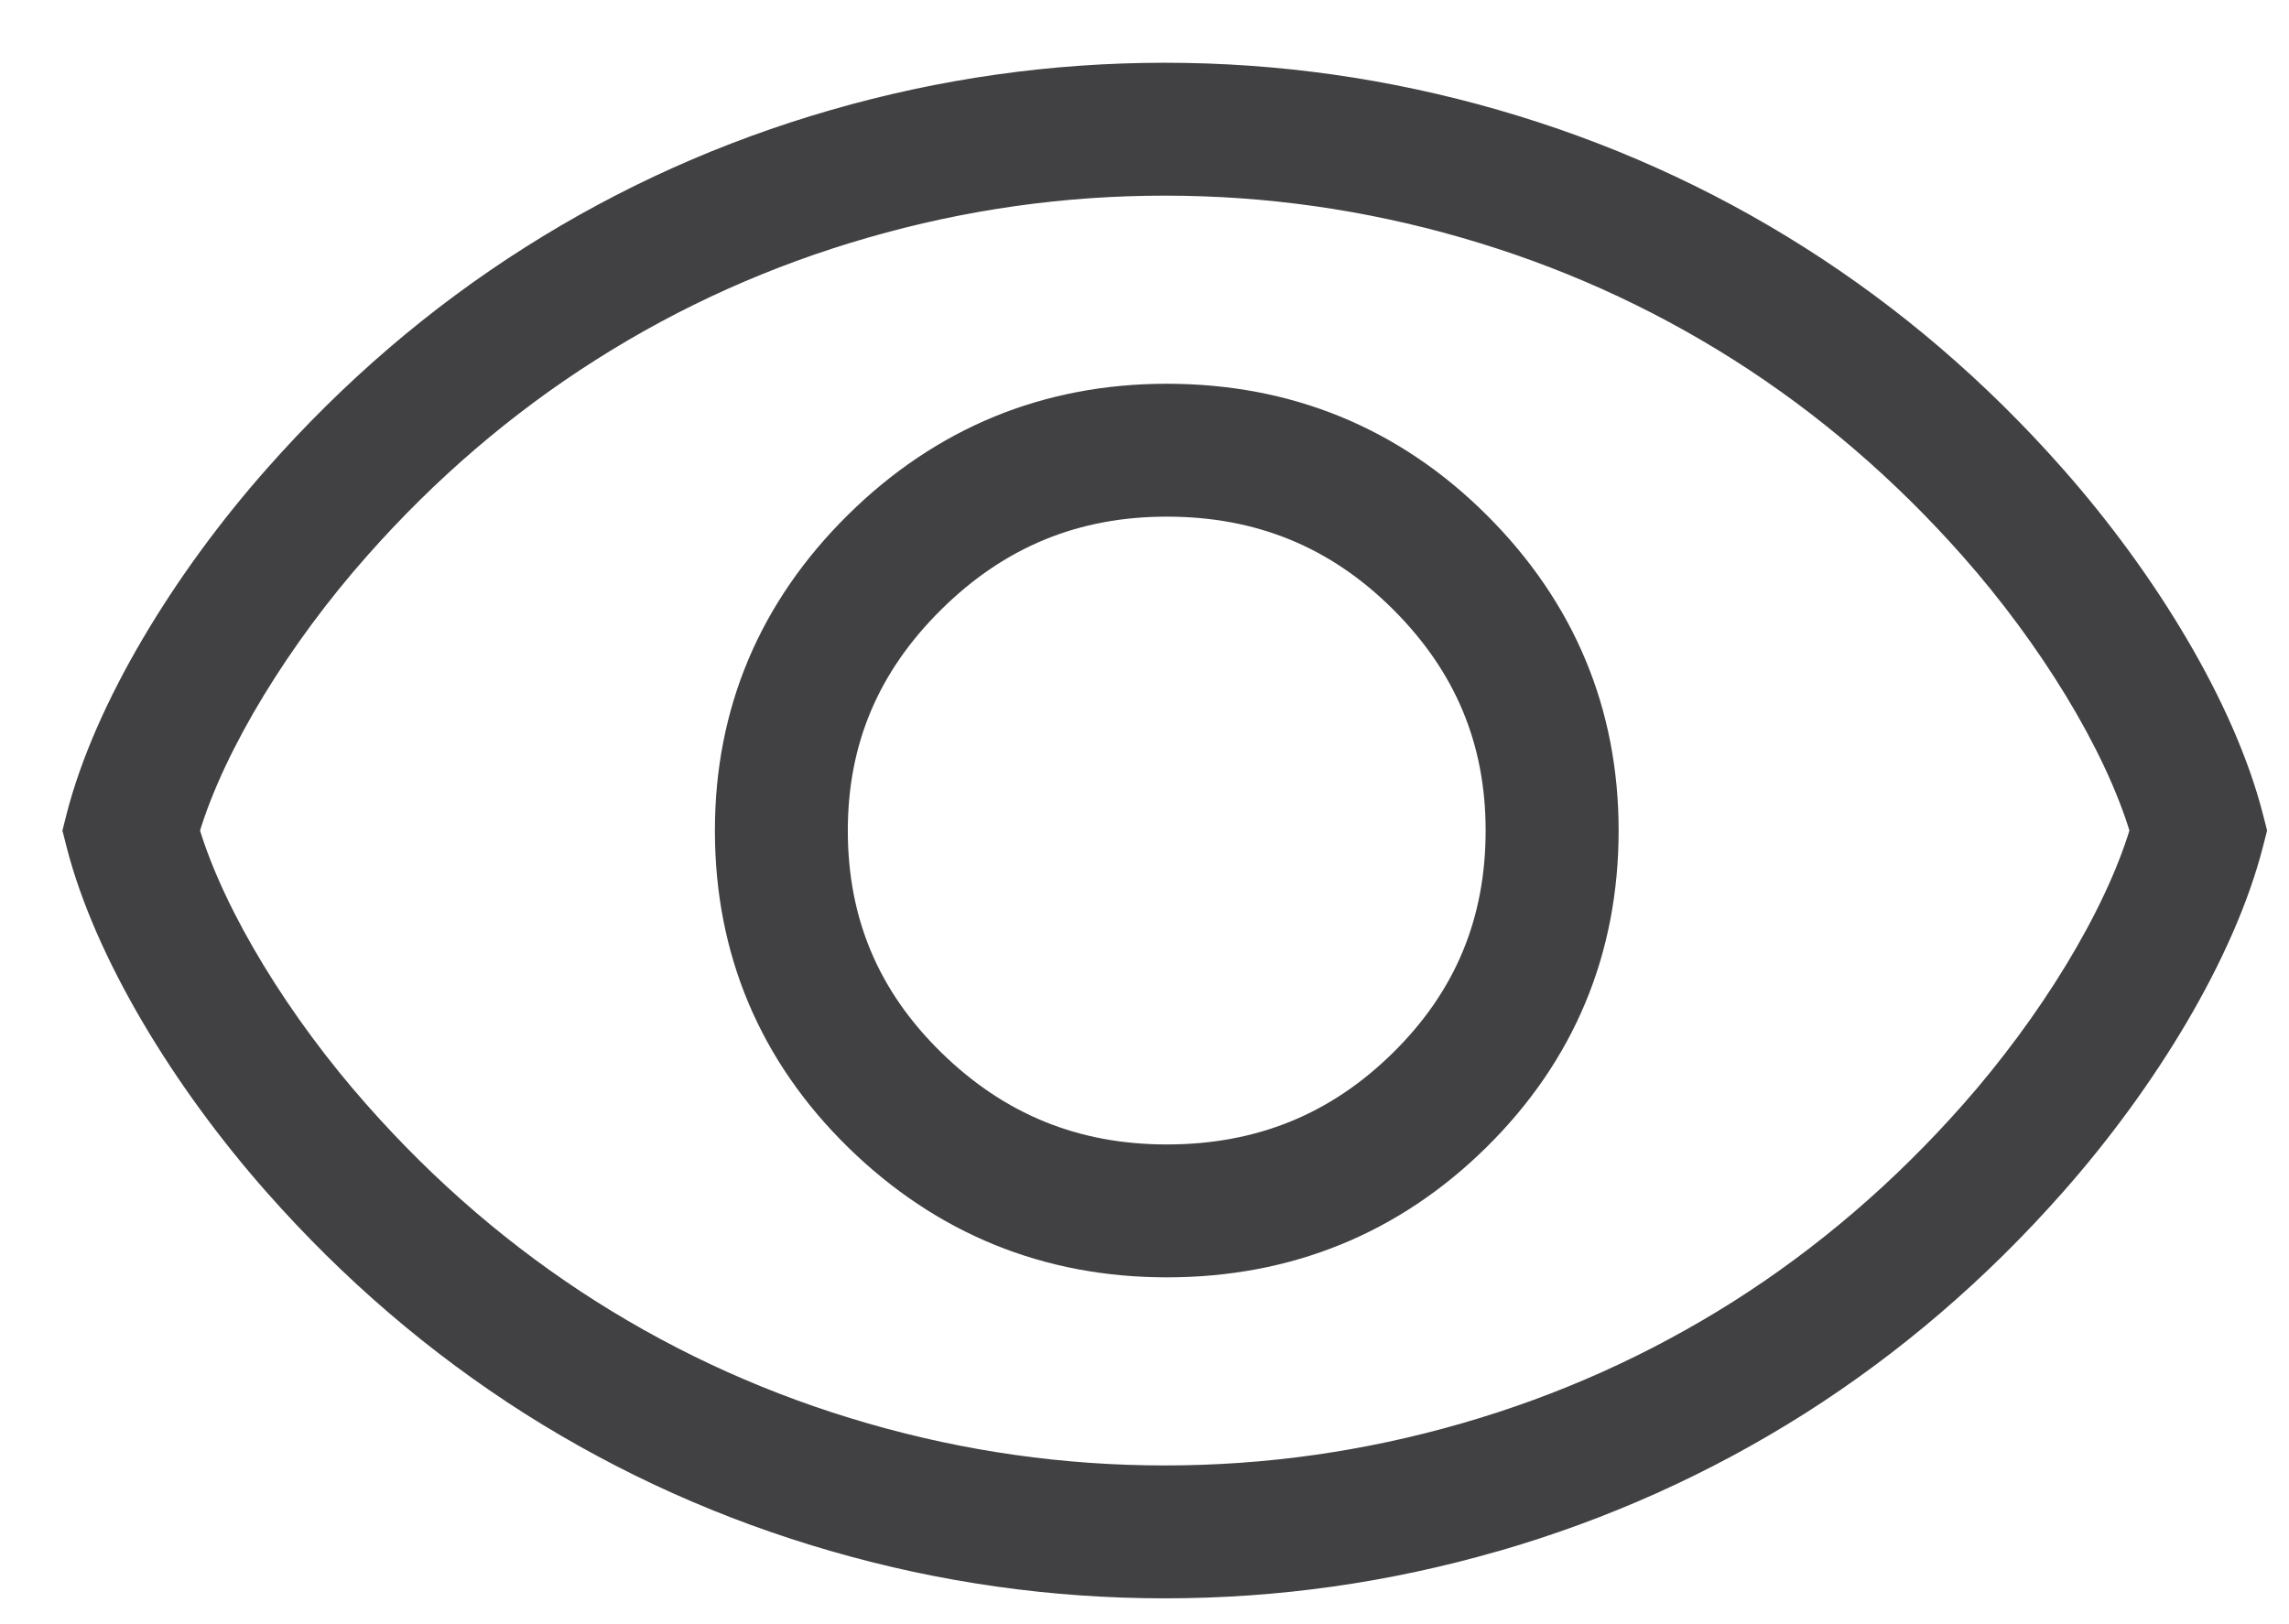
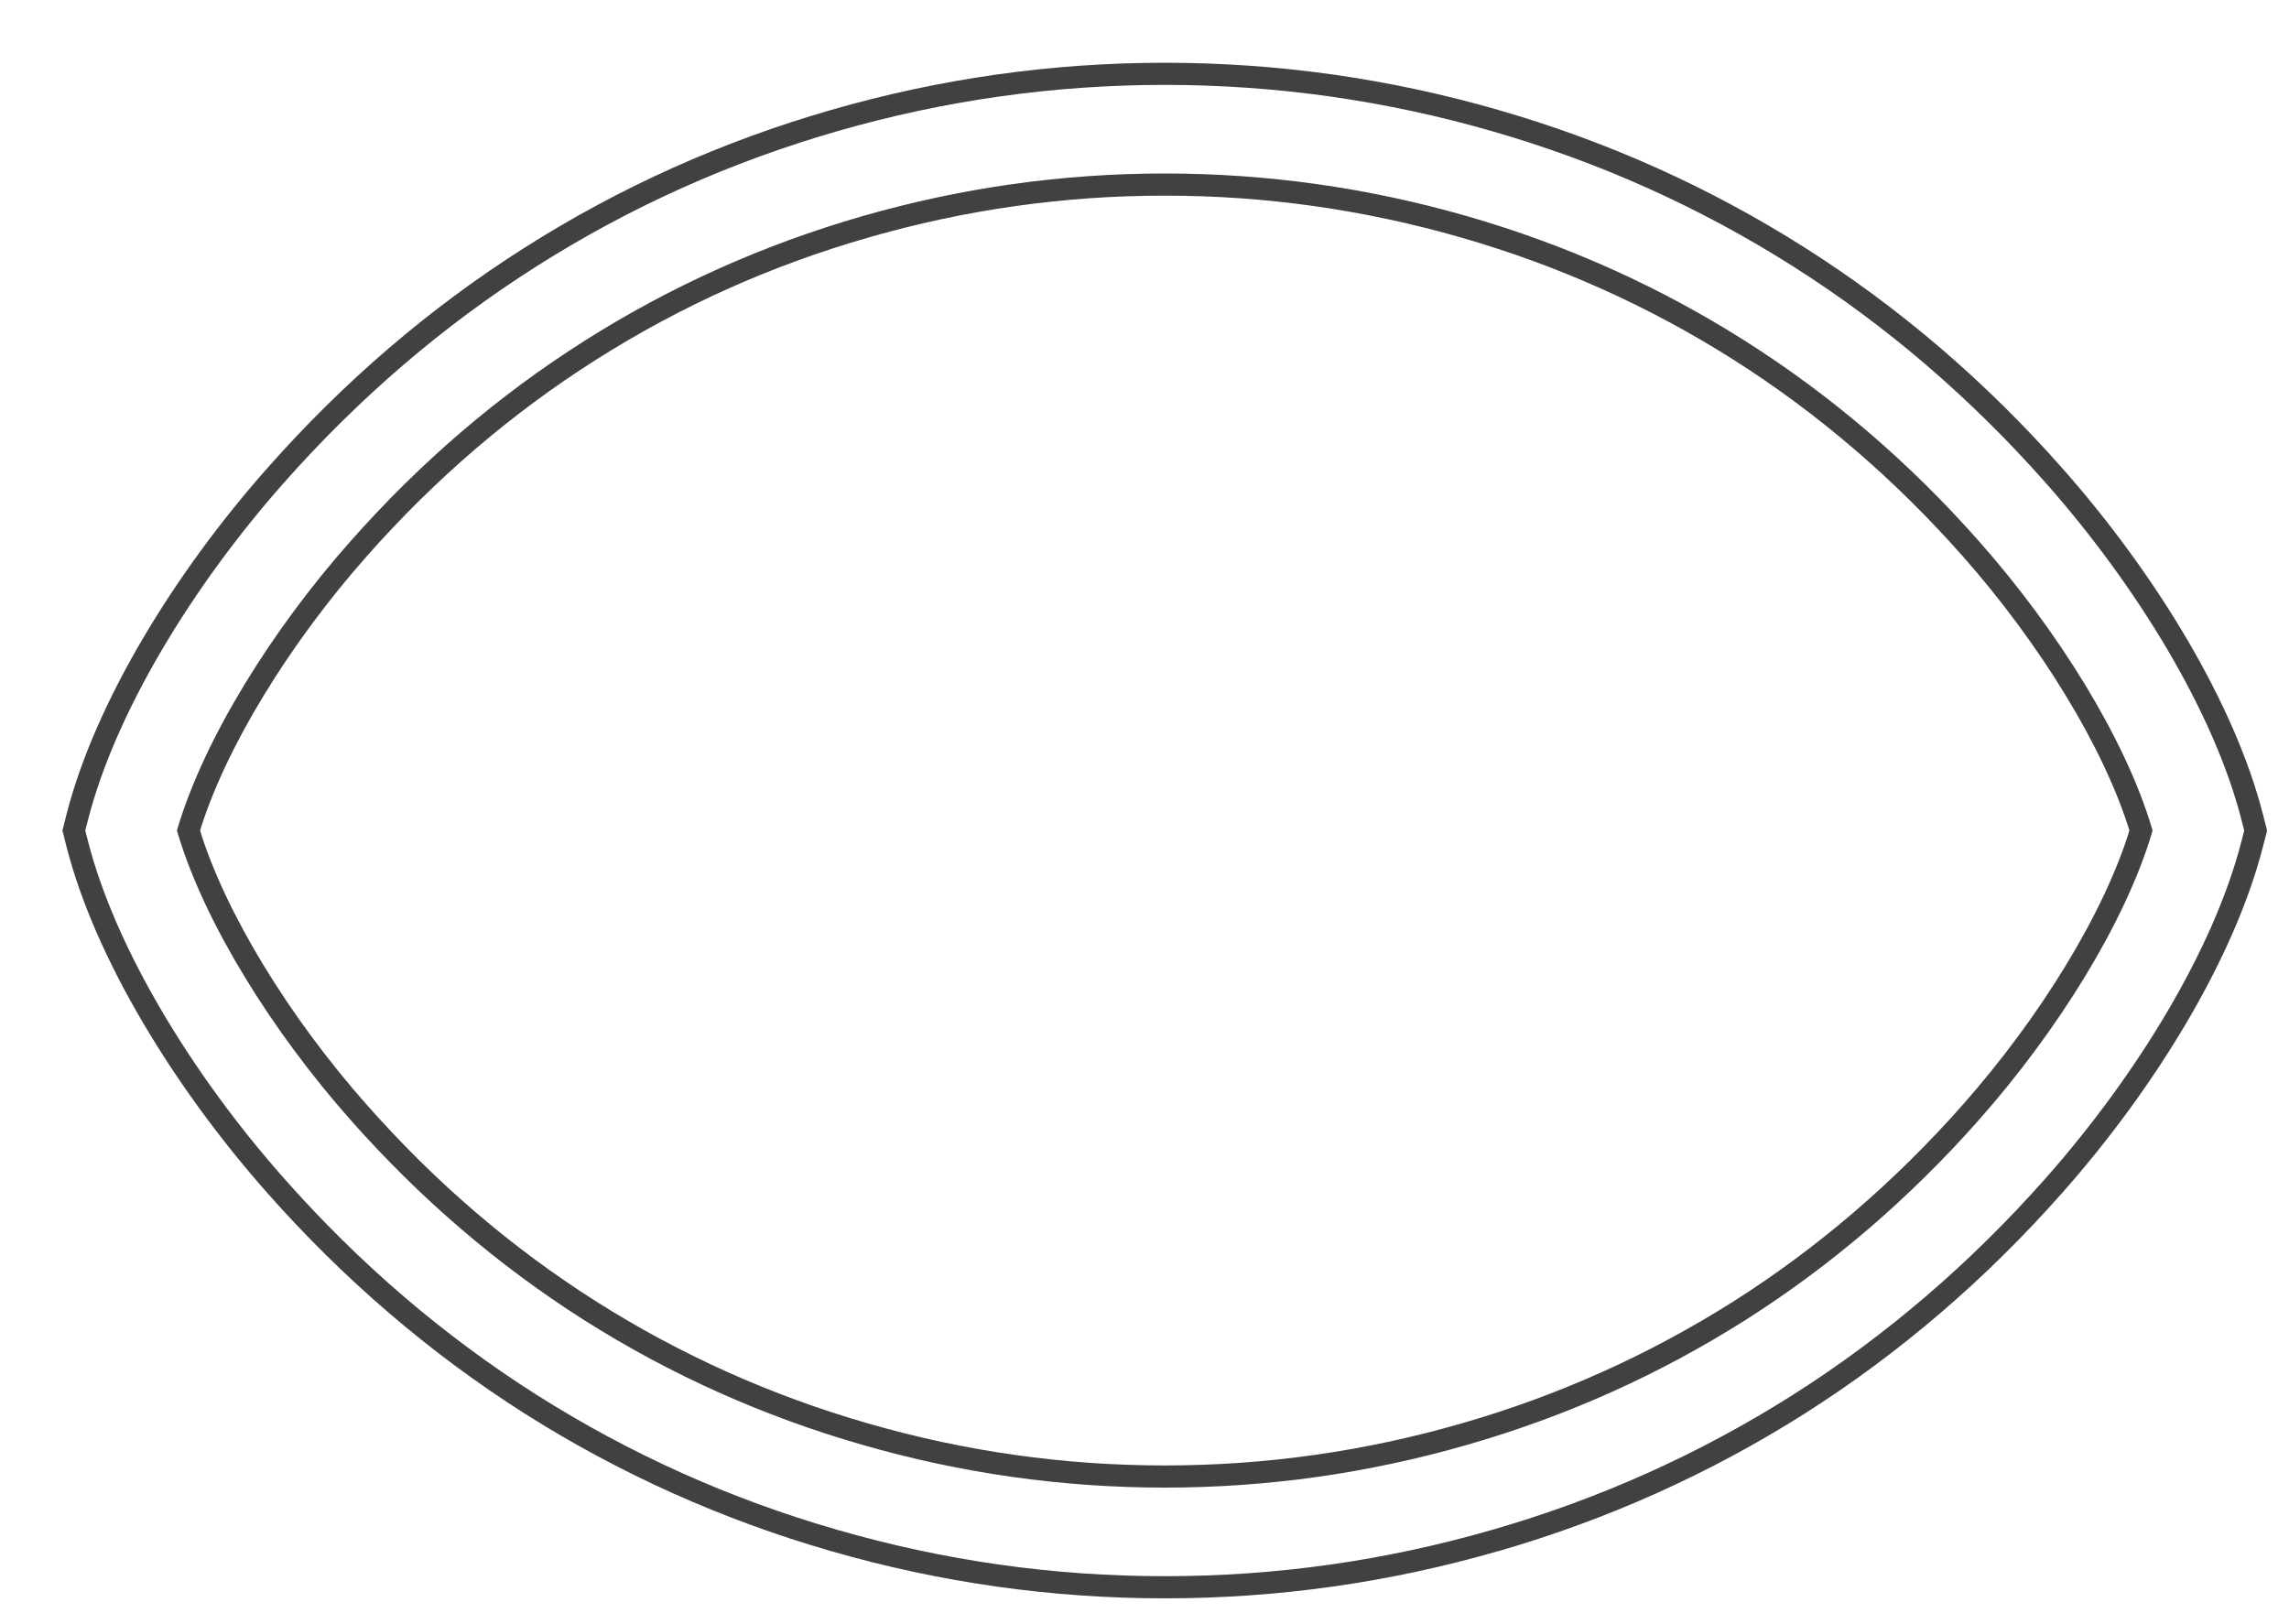
<svg xmlns="http://www.w3.org/2000/svg" width="31" height="22" viewBox="0 0 31 22" fill="none">
-   <path fill-rule="evenodd" clip-rule="evenodd" d="M3.727 6.446C2.483 7.852 1.428 9.582 1.048 11.063L1 11.25L1.048 11.436C1.428 12.918 2.483 14.647 3.728 16.054C4.759 17.222 5.914 18.213 7.189 19.022C8.464 19.829 9.835 20.445 11.299 20.866C12.761 21.289 14.253 21.5 15.774 21.5C17.295 21.5 18.787 21.289 20.25 20.866C21.712 20.445 23.083 19.83 24.358 19.023C25.634 18.213 26.79 17.222 27.822 16.053C29.066 14.645 30.121 12.917 30.501 11.436L30.549 11.25L30.501 11.063C30.121 9.583 29.066 7.855 27.821 6.446C26.789 5.277 25.634 4.286 24.359 3.478C23.084 2.67 21.713 2.055 20.25 1.633C18.785 1.211 17.293 1 15.774 1C14.256 1 12.764 1.211 11.299 1.633C9.834 2.055 8.463 2.671 7.19 3.478C5.915 4.286 4.759 5.277 3.727 6.446ZM7.993 17.755C6.838 17.023 5.791 16.124 4.852 15.06C3.806 13.879 2.908 12.433 2.553 11.25C2.908 10.066 3.806 8.621 4.851 7.44C5.791 6.375 6.839 5.477 7.993 4.745C9.146 4.014 10.386 3.457 11.714 3.074C13.044 2.691 14.397 2.5 15.774 2.5C17.152 2.5 18.504 2.691 19.835 3.074C21.161 3.457 22.401 4.013 23.556 4.745C24.71 5.477 25.758 6.375 26.697 7.439C27.743 8.623 28.641 10.067 28.996 11.25C28.641 12.432 27.743 13.877 26.697 15.06C25.758 16.124 24.71 17.023 23.555 17.756C22.401 18.486 21.161 19.043 19.835 19.425C18.506 19.808 17.154 20 15.774 20C14.394 20 13.042 19.808 11.714 19.425C10.387 19.043 9.146 18.486 7.993 17.755Z" fill="#414042" />
  <path d="M1.048 11.063L0.902 11.026H0.902L1.048 11.063ZM3.727 6.446L3.839 6.546L3.839 6.546L3.727 6.446ZM1 11.25L0.855 11.213L0.845 11.25L0.855 11.287L1 11.25ZM1.048 11.436L0.902 11.473H0.902L1.048 11.436ZM3.728 16.054L3.84 15.954L3.84 15.954L3.728 16.054ZM7.189 19.022L7.109 19.149L7.109 19.149L7.189 19.022ZM11.299 20.866L11.34 20.722L11.34 20.722L11.299 20.866ZM20.25 20.866L20.209 20.722L20.209 20.722L20.25 20.866ZM24.358 19.023L24.439 19.149L24.439 19.149L24.358 19.023ZM27.822 16.053L27.709 15.954L27.709 15.954L27.822 16.053ZM30.501 11.436L30.646 11.473L30.501 11.436ZM30.549 11.25L30.694 11.287L30.703 11.25L30.694 11.213L30.549 11.25ZM30.501 11.063L30.646 11.026L30.501 11.063ZM27.821 6.446L27.709 6.545L27.709 6.545L27.821 6.446ZM24.359 3.478L24.439 3.352L24.439 3.352L24.359 3.478ZM20.25 1.633L20.291 1.489L20.291 1.489L20.25 1.633ZM11.299 1.633L11.257 1.489L11.257 1.489L11.299 1.633ZM7.19 3.478L7.27 3.605L7.27 3.605L7.19 3.478ZM4.852 15.06L4.964 14.961L4.964 14.961L4.852 15.06ZM7.993 17.755L7.912 17.882L7.912 17.882L7.993 17.755ZM2.553 11.25L2.409 11.207L2.396 11.25L2.409 11.293L2.553 11.25ZM4.851 7.44L4.963 7.539L4.963 7.539L4.851 7.44ZM7.993 4.745L8.073 4.872L8.073 4.872L7.993 4.745ZM11.714 3.074L11.672 2.93L11.672 2.93L11.714 3.074ZM19.835 3.074L19.876 2.93L19.876 2.93L19.835 3.074ZM23.556 4.745L23.636 4.619L23.636 4.619L23.556 4.745ZM26.697 7.439L26.585 7.538L26.585 7.538L26.697 7.439ZM28.996 11.25L29.14 11.293L29.152 11.25L29.14 11.207L28.996 11.25ZM26.697 15.06L26.585 14.961L26.585 14.961L26.697 15.06ZM23.555 17.756L23.636 17.882L23.636 17.882L23.555 17.756ZM19.835 19.425L19.793 19.281L19.793 19.281L19.835 19.425ZM11.714 19.425L11.756 19.281L11.756 19.281L11.714 19.425ZM1.193 11.101C1.565 9.65 2.605 7.941 3.839 6.546L3.615 6.347C2.362 7.763 1.29 9.514 0.902 11.026L1.193 11.101ZM1.145 11.287L1.193 11.101L0.902 11.026L0.855 11.213L1.145 11.287ZM1.193 11.399L1.145 11.213L0.855 11.287L0.902 11.473L1.193 11.399ZM3.84 15.954C2.605 14.558 1.565 12.849 1.193 11.399L0.902 11.473C1.29 12.986 2.362 14.736 3.615 16.153L3.84 15.954ZM7.27 18.895C6.007 18.094 4.862 17.112 3.84 15.954L3.615 16.153C4.655 17.331 5.822 18.331 7.109 19.149L7.27 18.895ZM11.34 20.722C9.89 20.305 8.532 19.695 7.27 18.895L7.109 19.149C8.396 19.964 9.78 20.585 11.257 21.011L11.34 20.722ZM15.774 21.35C14.267 21.35 12.789 21.141 11.34 20.722L11.257 21.011C12.733 21.437 14.239 21.65 15.774 21.65V21.35ZM20.209 20.722C18.759 21.141 17.281 21.35 15.774 21.35V21.65C17.309 21.65 18.815 21.437 20.292 21.01L20.209 20.722ZM24.278 18.896C23.014 19.696 21.657 20.305 20.209 20.722L20.292 21.011C21.767 20.585 23.151 19.964 24.439 19.149L24.278 18.896ZM27.709 15.954C26.686 17.112 25.541 18.094 24.278 18.896L24.439 19.149C25.727 18.331 26.893 17.331 27.934 16.152L27.709 15.954ZM30.355 11.399C29.984 12.848 28.945 14.556 27.709 15.954L27.934 16.152C29.188 14.734 30.258 12.985 30.646 11.473L30.355 11.399ZM30.403 11.213L30.355 11.399L30.646 11.473L30.694 11.287L30.403 11.213ZM30.355 11.101L30.403 11.287L30.694 11.213L30.646 11.026L30.355 11.101ZM27.709 6.545C28.945 7.944 29.984 9.651 30.355 11.101L30.646 11.026C30.258 9.514 29.188 7.766 27.934 6.347L27.709 6.545ZM24.279 3.605C25.541 4.405 26.686 5.387 27.709 6.545L27.934 6.347C26.893 5.168 25.726 4.168 24.439 3.352L24.279 3.605ZM20.208 1.777C21.658 2.195 23.015 2.804 24.279 3.605L24.439 3.352C23.152 2.536 21.768 1.915 20.291 1.489L20.208 1.777ZM15.774 1.15C17.279 1.15 18.756 1.359 20.208 1.777L20.291 1.489C18.813 1.063 17.307 0.85 15.774 0.85V1.15ZM11.34 1.777C12.792 1.359 14.27 1.15 15.774 1.15V0.85C14.242 0.85 12.736 1.063 11.257 1.489L11.34 1.777ZM7.27 3.605C8.531 2.805 9.889 2.195 11.34 1.777L11.257 1.489C9.779 1.915 8.395 2.536 7.109 3.352L7.27 3.605ZM3.839 6.546C4.863 5.387 6.008 4.405 7.27 3.605L7.109 3.352C5.822 4.168 4.656 5.168 3.615 6.347L3.839 6.546ZM4.739 15.16C5.687 16.234 6.746 17.141 7.912 17.882L8.073 17.628C6.931 16.904 5.894 16.015 4.964 14.961L4.739 15.16ZM2.409 11.293C2.772 12.504 3.685 13.968 4.739 15.16L4.964 14.961C3.927 13.789 3.043 12.362 2.696 11.207L2.409 11.293ZM4.739 7.34C3.685 8.531 2.772 9.996 2.409 11.207L2.696 11.293C3.043 10.137 3.927 8.71 4.963 7.539L4.739 7.34ZM7.913 4.619C6.746 5.358 5.688 6.265 4.739 7.34L4.963 7.539C5.894 6.484 6.931 5.596 8.073 4.872L7.913 4.619ZM11.672 2.93C10.331 3.317 9.078 3.88 7.912 4.619L8.073 4.872C9.214 4.148 10.441 3.597 11.755 3.219L11.672 2.93ZM15.774 2.35C14.383 2.35 13.016 2.543 11.672 2.93L11.755 3.219C13.072 2.839 14.411 2.65 15.774 2.65V2.35ZM19.876 2.93C18.532 2.543 17.166 2.35 15.774 2.35V2.65C17.138 2.65 18.476 2.839 19.793 3.219L19.876 2.93ZM23.636 4.619C22.469 3.879 21.216 3.317 19.876 2.93L19.793 3.219C21.106 3.597 22.333 4.148 23.476 4.872L23.636 4.619ZM26.809 7.34C25.861 6.265 24.802 5.358 23.636 4.619L23.476 4.872C24.617 5.596 25.654 6.484 26.585 7.538L26.809 7.34ZM29.14 11.207C28.777 9.997 27.864 8.533 26.809 7.34L26.585 7.538C27.622 8.712 28.506 10.138 28.852 11.293L29.14 11.207ZM26.81 15.159C27.864 13.966 28.777 12.503 29.14 11.293L28.852 11.207C28.506 12.361 27.622 13.787 26.585 14.961L26.81 15.159ZM23.636 17.882C24.803 17.141 25.861 16.234 26.81 15.159L26.585 14.961C25.654 16.015 24.617 16.904 23.475 17.629L23.636 17.882ZM19.876 19.569C21.216 19.183 22.469 18.621 23.636 17.882L23.475 17.629C22.332 18.352 21.106 18.903 19.793 19.281L19.876 19.569ZM15.774 20.15C17.169 20.15 18.535 19.956 19.876 19.569L19.793 19.281C18.478 19.66 17.14 19.85 15.774 19.85V20.15ZM11.673 19.569C13.014 19.956 14.38 20.15 15.774 20.15V19.85C14.408 19.85 13.07 19.66 11.756 19.281L11.673 19.569ZM7.912 17.882C9.078 18.62 10.332 19.183 11.673 19.569L11.756 19.281C10.442 18.902 9.214 18.351 8.073 17.628L7.912 17.882Z" fill="#414042" />
-   <path fill-rule="evenodd" clip-rule="evenodd" d="M20.028 7.082C18.872 5.931 17.449 5.348 15.802 5.348C14.172 5.348 12.755 5.931 11.591 7.08C10.425 8.231 9.832 9.635 9.832 11.249C9.832 12.883 10.425 14.292 11.593 15.436C12.757 16.575 14.173 17.152 15.802 17.152C17.447 17.152 18.87 16.574 20.025 15.433C21.183 14.29 21.77 12.882 21.77 11.249C21.77 9.636 21.183 8.233 20.028 7.082ZM12.645 8.147C13.528 7.275 14.567 6.848 15.802 6.848C17.053 6.848 18.096 7.275 18.969 8.145C19.843 9.015 20.27 10.036 20.27 11.249C20.27 12.481 19.844 13.505 18.972 14.366C18.098 15.228 17.055 15.652 15.802 15.652C14.566 15.652 13.526 15.228 12.642 14.364C11.762 13.502 11.332 12.479 11.332 11.249C11.332 10.038 11.762 9.018 12.645 8.147Z" fill="#414042" />
-   <path d="M20.028 7.082L19.922 7.188L20.028 7.082ZM11.591 7.08L11.485 6.973L11.591 7.08ZM11.593 15.436L11.488 15.543L11.593 15.436ZM20.025 15.433L20.131 15.54L20.025 15.433ZM12.645 8.147L12.539 8.04L12.645 8.147ZM18.969 8.145L19.075 8.039L18.969 8.145ZM18.972 14.366L18.866 14.259L18.972 14.366ZM12.642 14.364L12.537 14.471H12.537L12.642 14.364ZM15.802 5.498C17.41 5.498 18.795 6.066 19.922 7.188L20.134 6.976C18.95 5.796 17.488 5.198 15.802 5.198V5.498ZM11.696 7.187C12.832 6.065 14.211 5.498 15.802 5.498V5.198C14.132 5.198 12.677 5.796 11.485 6.973L11.696 7.187ZM9.982 11.249C9.982 9.676 10.558 8.31 11.696 7.187L11.485 6.973C10.291 8.152 9.682 9.594 9.682 11.249H9.982ZM11.698 15.328C10.558 14.213 9.982 12.843 9.982 11.249H9.682C9.682 12.924 10.291 14.371 11.488 15.543L11.698 15.328ZM15.802 17.003C14.213 17.003 12.834 16.44 11.698 15.328L11.488 15.543C12.68 16.709 14.134 17.302 15.802 17.302V17.003ZM19.92 15.326C18.793 16.439 17.408 17.003 15.802 17.003V17.302C17.486 17.302 18.946 16.709 20.131 15.54L19.92 15.326ZM21.62 11.249C21.62 12.842 21.049 14.212 19.92 15.326L20.131 15.54C21.317 14.369 21.921 12.922 21.921 11.249H21.62ZM19.922 7.188C21.05 8.312 21.62 9.677 21.62 11.249H21.921C21.921 9.596 21.317 8.155 20.134 6.976L19.922 7.188ZM15.802 6.698C14.527 6.698 13.451 7.141 12.539 8.04L12.75 8.254C13.605 7.409 14.606 6.998 15.802 6.998V6.698ZM19.075 8.039C18.173 7.14 17.093 6.698 15.802 6.698V6.998C17.014 6.998 18.018 7.41 18.863 8.251L19.075 8.039ZM20.421 11.249C20.421 9.996 19.977 8.937 19.075 8.039L18.863 8.251C19.71 9.094 20.12 10.077 20.12 11.249H20.421ZM19.077 14.473C19.978 13.583 20.421 12.521 20.421 11.249H20.12C20.12 12.441 19.71 13.427 18.866 14.259L19.077 14.473ZM15.802 15.803C17.093 15.803 18.175 15.363 19.077 14.473L18.866 14.259C18.021 15.093 17.016 15.502 15.802 15.502V15.803ZM12.537 14.471C13.449 15.363 14.526 15.803 15.802 15.803V15.502C14.605 15.502 13.603 15.094 12.747 14.256L12.537 14.471ZM11.181 11.249C11.181 12.52 11.628 13.581 12.537 14.471L12.747 14.256C11.896 13.423 11.482 12.439 11.482 11.249H11.181ZM12.539 8.04C11.629 8.939 11.181 9.997 11.181 11.249H11.482C11.482 10.079 11.896 9.097 12.75 8.254L12.539 8.04Z" fill="#414042" />
</svg>